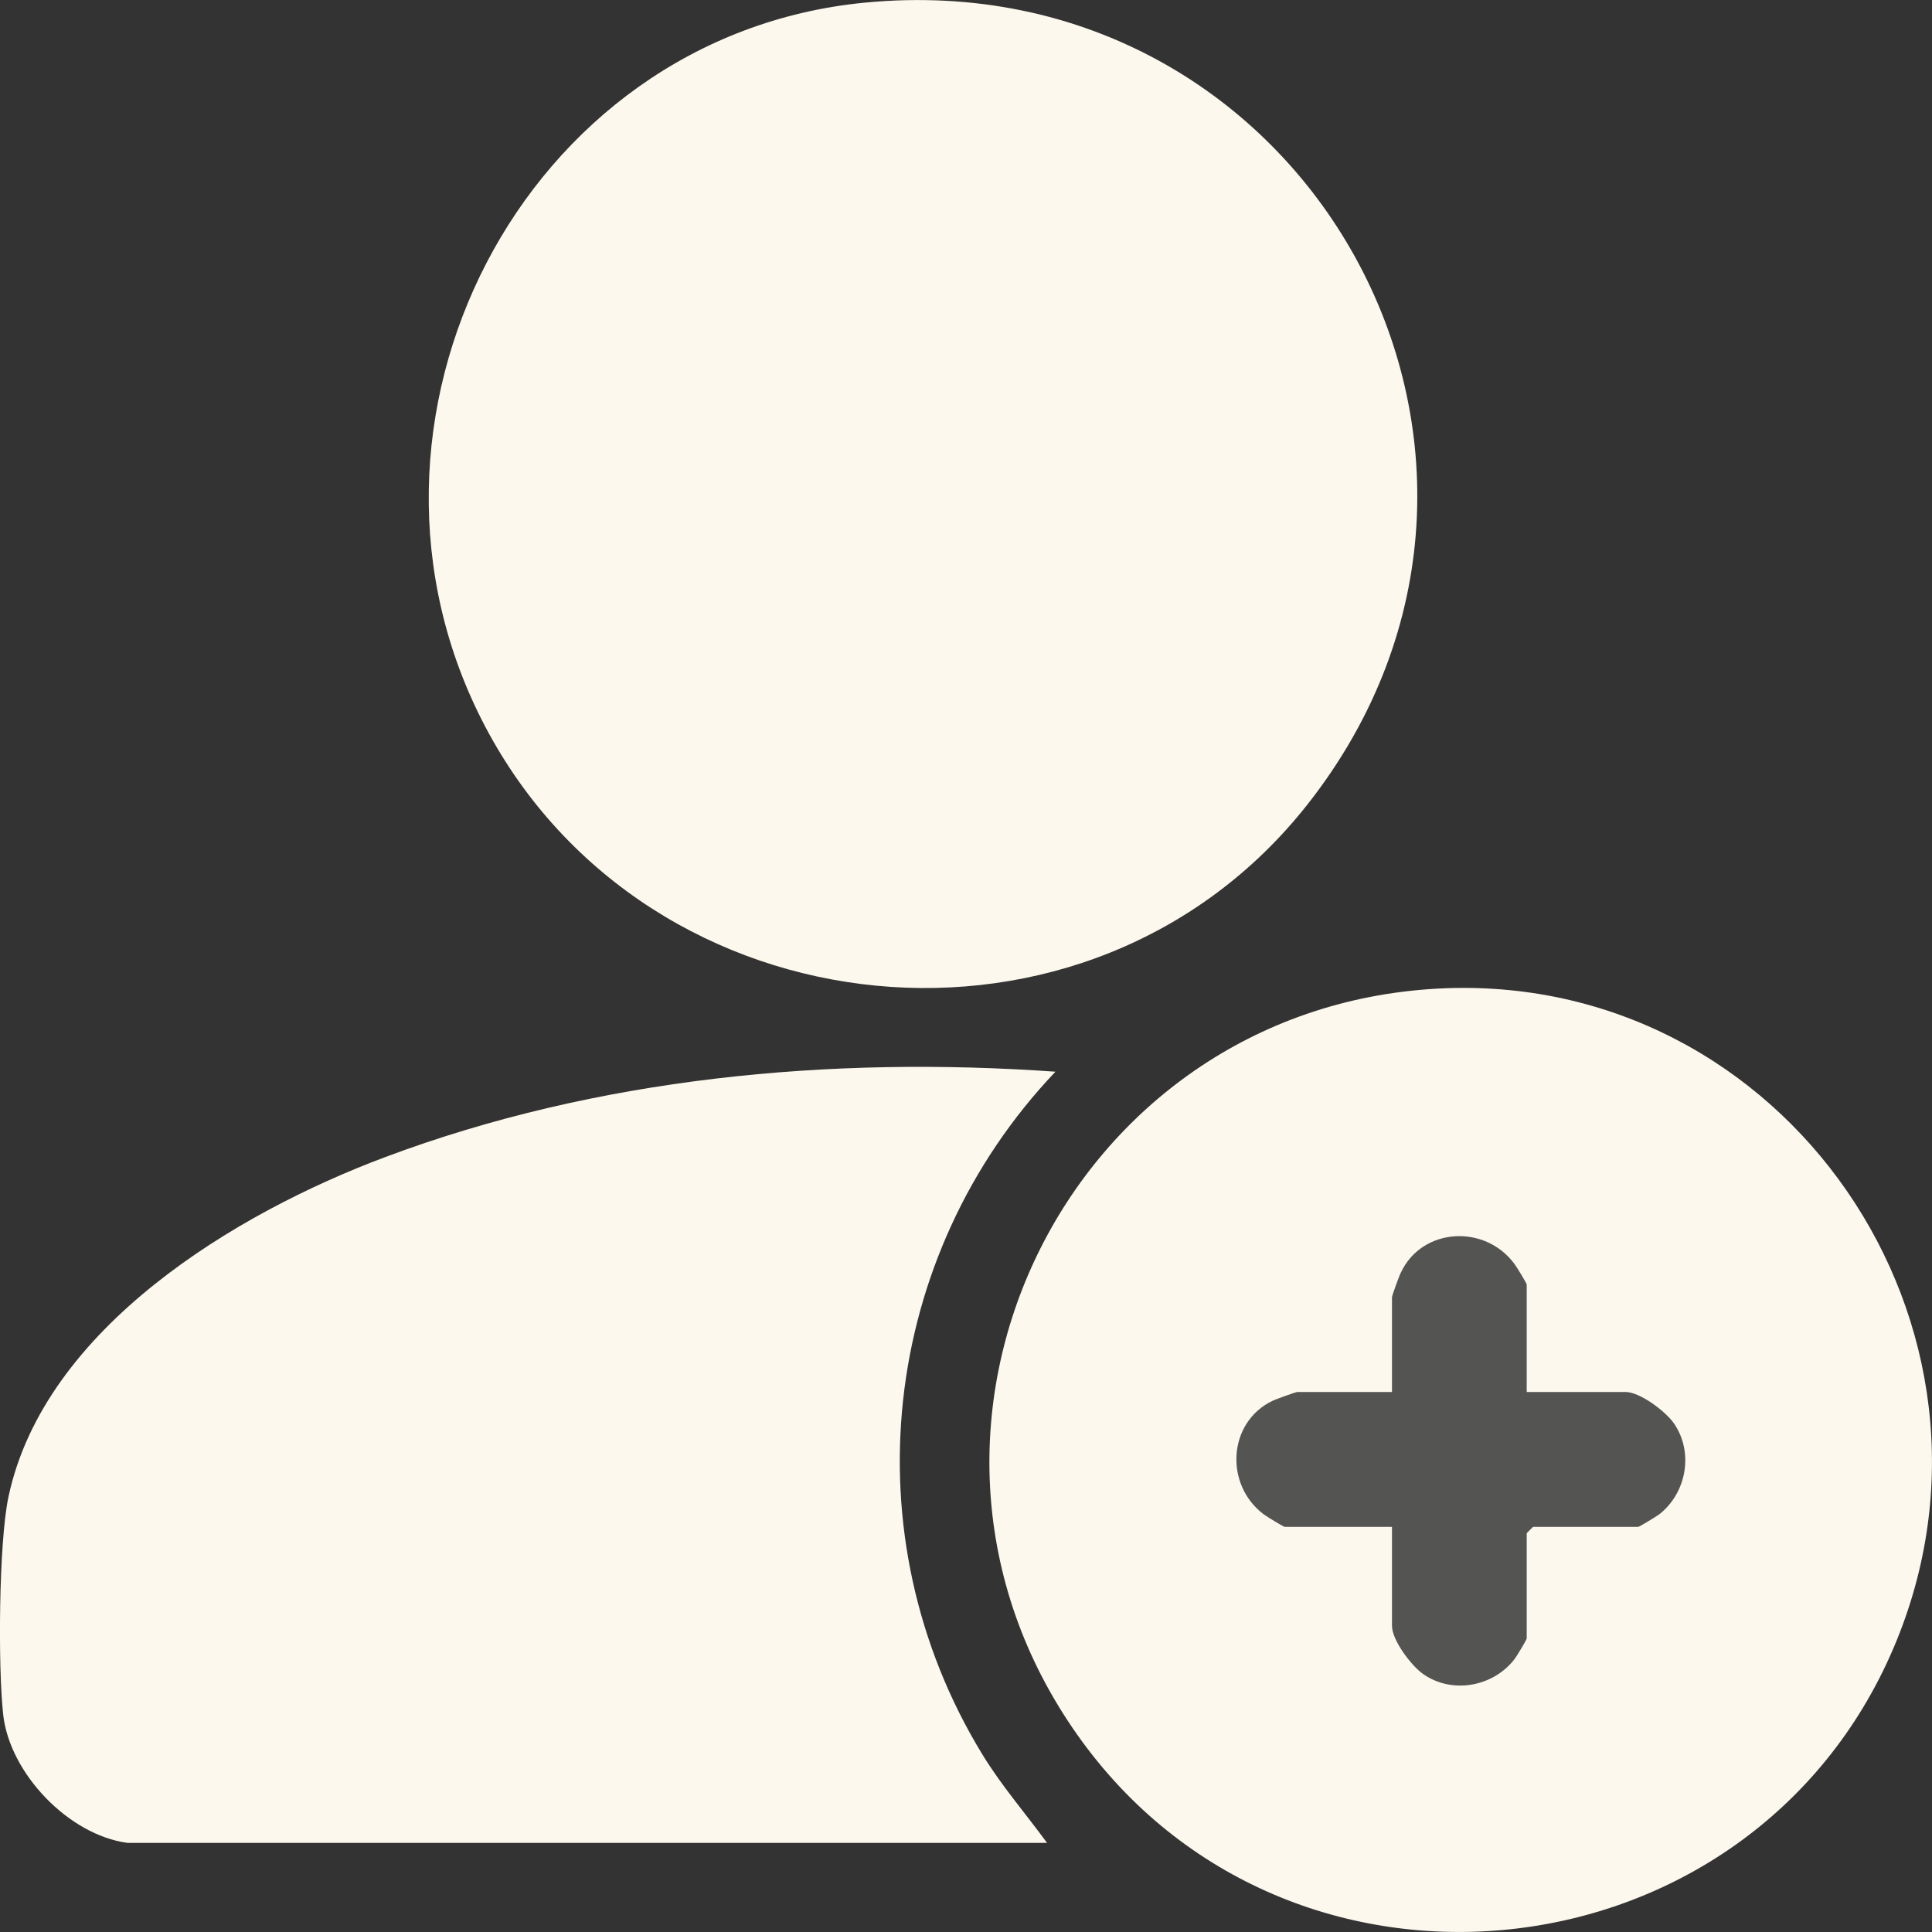
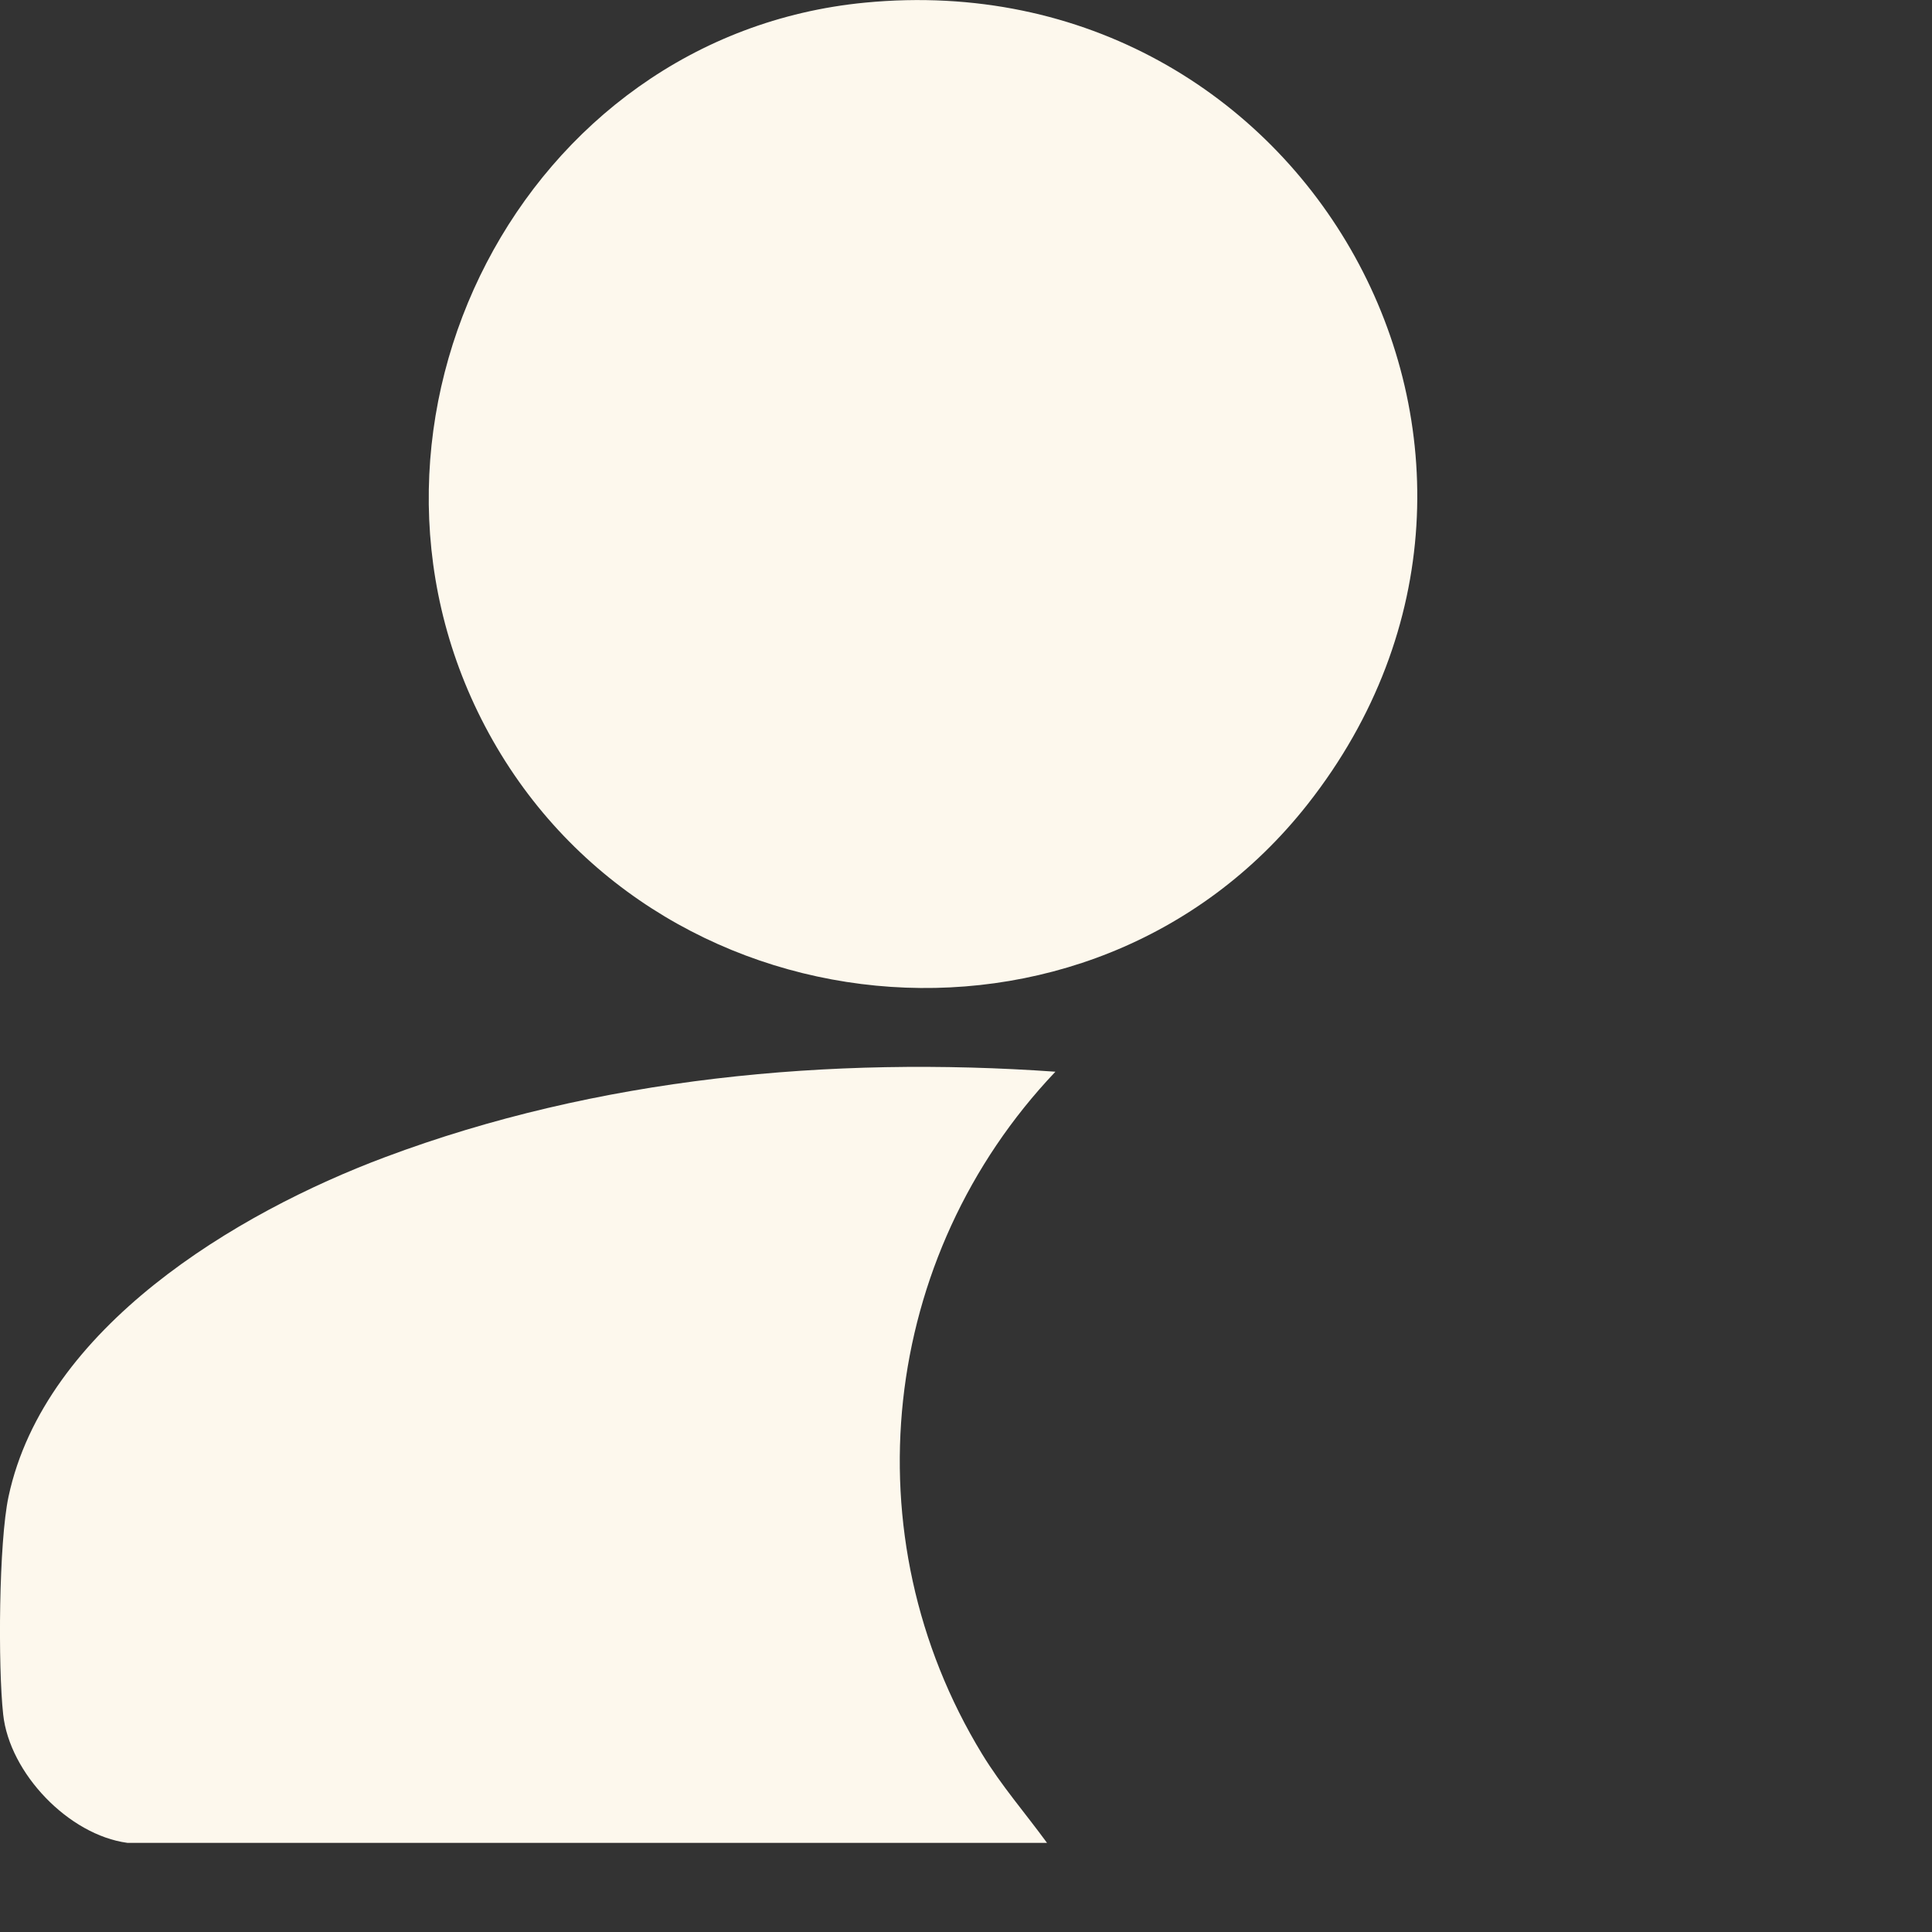
<svg xmlns="http://www.w3.org/2000/svg" width="14" height="14" viewBox="0 0 14 14" fill="none">
  <rect x="0" y="0" width="14" height="14" fill="#333333" stroke="none" />
  <g clip-path="url(#clip0_8362_61)">
-     <path d="M6.269 0.018C3.784 0.258 2.357 3.06 3.515 5.263C4.698 7.514 7.898 7.836 9.477 5.826C11.462 3.299 9.469 -0.289 6.269 0.019L6.269 0.018ZM10.417 7.164C7.729 7.31 6.243 10.355 7.806 12.57C9.335 14.737 12.686 14.372 13.722 11.94C14.71 9.621 12.934 7.028 10.417 7.164H10.417ZM0.923 13.354H7.587C7.43 13.139 7.256 12.939 7.117 12.711C6.152 11.129 6.377 9.103 7.648 7.766C6.015 7.651 4.328 7.809 2.791 8.384C1.709 8.79 0.324 9.621 0.062 10.844C-0.009 11.174 -0.015 12.077 0.023 12.423C0.069 12.85 0.498 13.297 0.923 13.354Z" fill="#FDF8ED" fill-opacity="0.09" />
-     <path d="M6.269 0.019C9.469 -0.289 11.463 3.299 9.477 5.826C7.898 7.836 4.698 7.514 3.515 5.263C2.357 3.06 3.784 0.258 6.269 0.019Z" fill="#FDF8ED" />
+     <path d="M6.269 0.019C9.469 -0.289 11.463 3.299 9.477 5.826C7.898 7.836 4.698 7.514 3.515 5.263C2.357 3.06 3.784 0.258 6.269 0.019" fill="#FDF8ED" />
    <path d="M0.923 13.354C0.498 13.297 0.069 12.85 0.023 12.423C-0.015 12.077 -0.009 11.174 0.062 10.844C0.324 9.621 1.709 8.79 2.791 8.385C4.328 7.809 6.015 7.651 7.648 7.766C6.377 9.103 6.152 11.129 7.117 12.711C7.256 12.939 7.43 13.139 7.587 13.354H0.923Z" fill="#FDF8ED" />
-     <path d="M10.417 7.164C12.934 7.028 14.71 9.621 13.722 11.94C12.685 14.372 9.335 14.737 7.806 12.57C6.243 10.355 7.729 7.31 10.417 7.164H10.417ZM11.063 10.087V9.308C11.063 9.299 10.989 9.178 10.972 9.156C10.757 8.869 10.306 8.896 10.152 9.22C10.139 9.245 10.087 9.389 10.087 9.4V10.087H9.401C9.39 10.087 9.246 10.139 9.221 10.151C8.898 10.306 8.871 10.757 9.157 10.973C9.18 10.99 9.301 11.064 9.309 11.064H10.087V11.782C10.087 11.886 10.229 12.074 10.316 12.133C10.526 12.277 10.818 12.222 10.972 12.026C10.989 12.005 11.063 11.882 11.063 11.873V11.11L11.109 11.064H11.871C11.88 11.064 12.002 10.989 12.024 10.973C12.22 10.819 12.275 10.527 12.131 10.316C12.072 10.229 11.884 10.087 11.78 10.087H11.063L11.063 10.087Z" fill="#FDF8ED" />
-     <path d="M11.063 10.087H11.78C11.884 10.087 12.072 10.229 12.131 10.316C12.275 10.527 12.22 10.818 12.024 10.972C12.003 10.989 11.881 11.064 11.872 11.064H11.109L11.063 11.11V11.873C11.063 11.882 10.989 12.004 10.972 12.026C10.818 12.222 10.527 12.277 10.316 12.133C10.229 12.074 10.088 11.886 10.088 11.782V11.064H9.31C9.301 11.064 9.18 10.989 9.157 10.972C8.871 10.757 8.898 10.306 9.222 10.151C9.247 10.139 9.39 10.087 9.401 10.087H10.088V9.4C10.088 9.388 10.14 9.245 10.152 9.22C10.307 8.896 10.757 8.869 10.972 9.155C10.989 9.178 11.064 9.299 11.064 9.308V10.087L11.063 10.087Z" fill="#FDF8ED" fill-opacity="0.09" />
  </g>
  <defs>
    <clipPath id="clip0_8362_61">
      <rect width="14" height="14" fill="white" />
    </clipPath>
  </defs>
</svg>